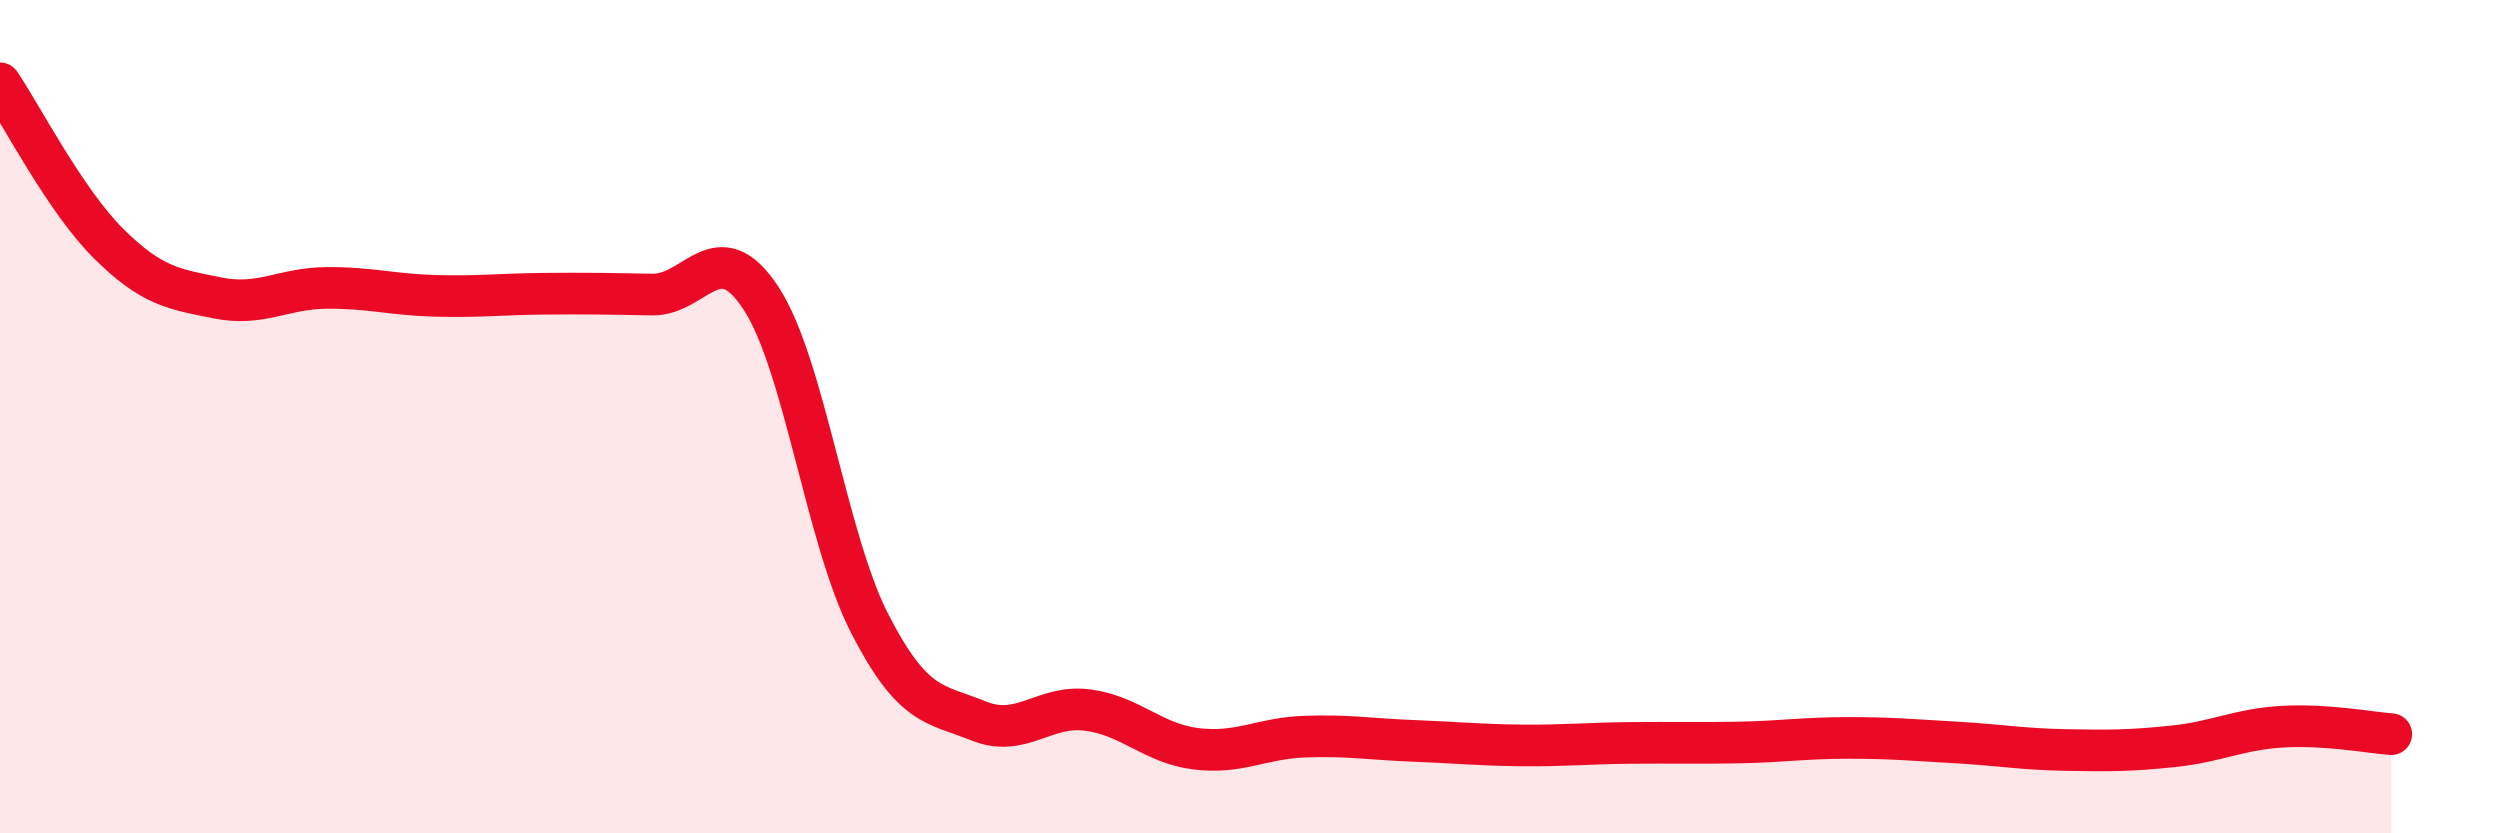
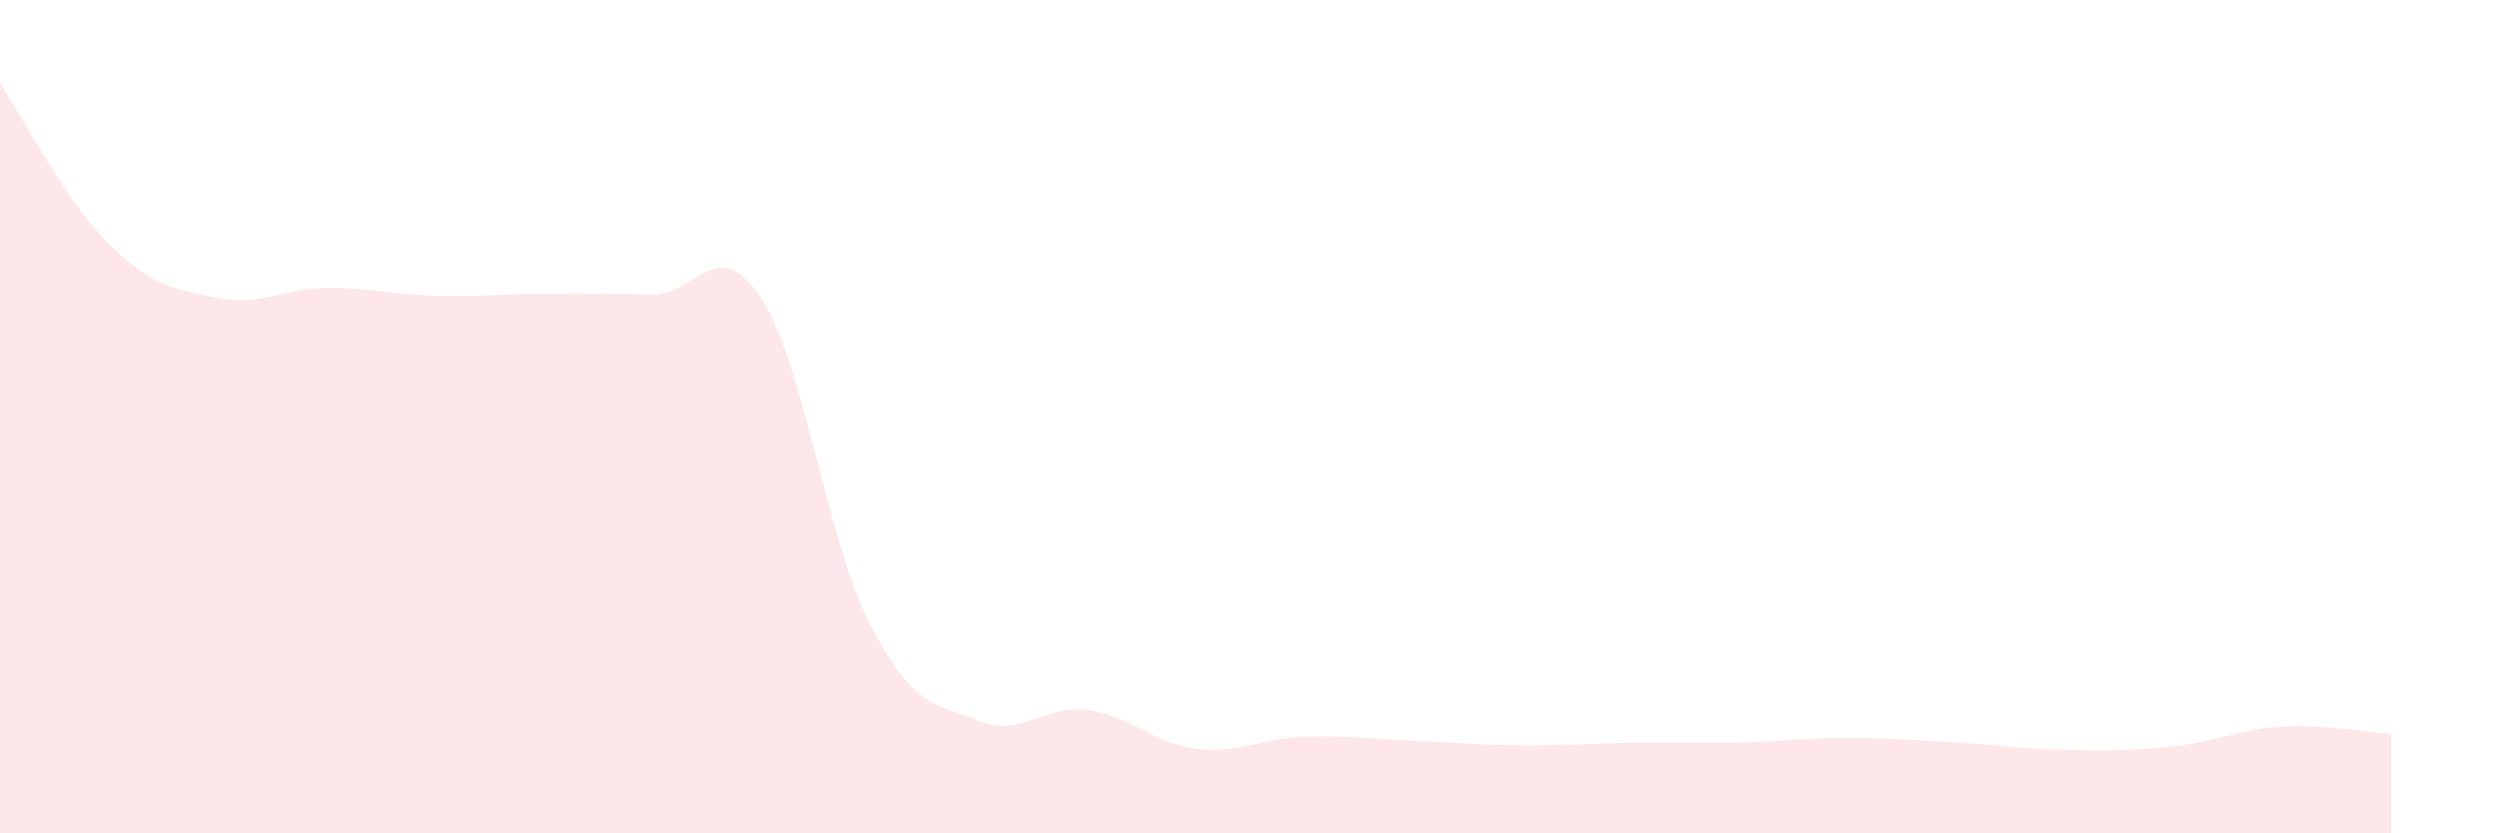
<svg xmlns="http://www.w3.org/2000/svg" width="60" height="20" viewBox="0 0 60 20">
  <path d="M 0,2 C 0.52,2.77 1.57,4.82 2.61,5.85 C 3.65,6.88 4.18,6.94 5.22,7.15 C 6.26,7.36 6.79,6.92 7.83,6.91 C 8.87,6.9 9.39,7.07 10.43,7.1 C 11.47,7.13 12,7.06 13.04,7.05 C 14.08,7.04 14.61,7.05 15.65,7.07 C 16.69,7.09 17.22,5.57 18.26,7.15 C 19.3,8.73 19.83,12.93 20.87,14.96 C 21.91,16.99 22.44,16.88 23.48,17.3 C 24.52,17.72 25.05,16.91 26.09,17.04 C 27.13,17.17 27.66,17.84 28.7,17.97 C 29.74,18.1 30.26,17.72 31.3,17.68 C 32.34,17.64 32.87,17.74 33.91,17.78 C 34.95,17.82 35.48,17.88 36.52,17.89 C 37.56,17.9 38.09,17.84 39.13,17.83 C 40.17,17.82 40.7,17.84 41.74,17.82 C 42.78,17.8 43.31,17.71 44.35,17.71 C 45.39,17.71 45.92,17.76 46.96,17.82 C 48,17.88 48.53,17.98 49.57,18 C 50.61,18.02 51.13,18.02 52.17,17.91 C 53.21,17.8 53.74,17.5 54.78,17.44 C 55.82,17.38 56.87,17.58 57.39,17.62L57.39 20L0 20Z" fill="#EB0A25" opacity="0.1" stroke-linecap="round" stroke-linejoin="round" />
-   <path d="M 0,2 C 0.52,2.77 1.57,4.82 2.61,5.85 C 3.65,6.88 4.18,6.94 5.22,7.15 C 6.26,7.36 6.79,6.92 7.83,6.91 C 8.87,6.9 9.39,7.07 10.43,7.1 C 11.47,7.13 12,7.06 13.04,7.05 C 14.08,7.04 14.61,7.05 15.65,7.07 C 16.69,7.09 17.22,5.57 18.26,7.15 C 19.3,8.73 19.83,12.93 20.87,14.96 C 21.91,16.99 22.44,16.88 23.48,17.3 C 24.52,17.72 25.05,16.91 26.09,17.04 C 27.13,17.17 27.66,17.84 28.7,17.97 C 29.74,18.1 30.26,17.72 31.3,17.68 C 32.34,17.64 32.87,17.74 33.91,17.78 C 34.95,17.82 35.48,17.88 36.52,17.89 C 37.56,17.9 38.09,17.84 39.13,17.83 C 40.17,17.82 40.7,17.84 41.74,17.82 C 42.78,17.8 43.31,17.71 44.35,17.71 C 45.39,17.71 45.92,17.76 46.96,17.82 C 48,17.88 48.53,17.98 49.57,18 C 50.61,18.02 51.13,18.02 52.17,17.91 C 53.21,17.8 53.74,17.5 54.78,17.44 C 55.82,17.38 56.87,17.58 57.39,17.62" stroke="#EB0A25" stroke-width="1" fill="none" stroke-linecap="round" stroke-linejoin="round" />
</svg>